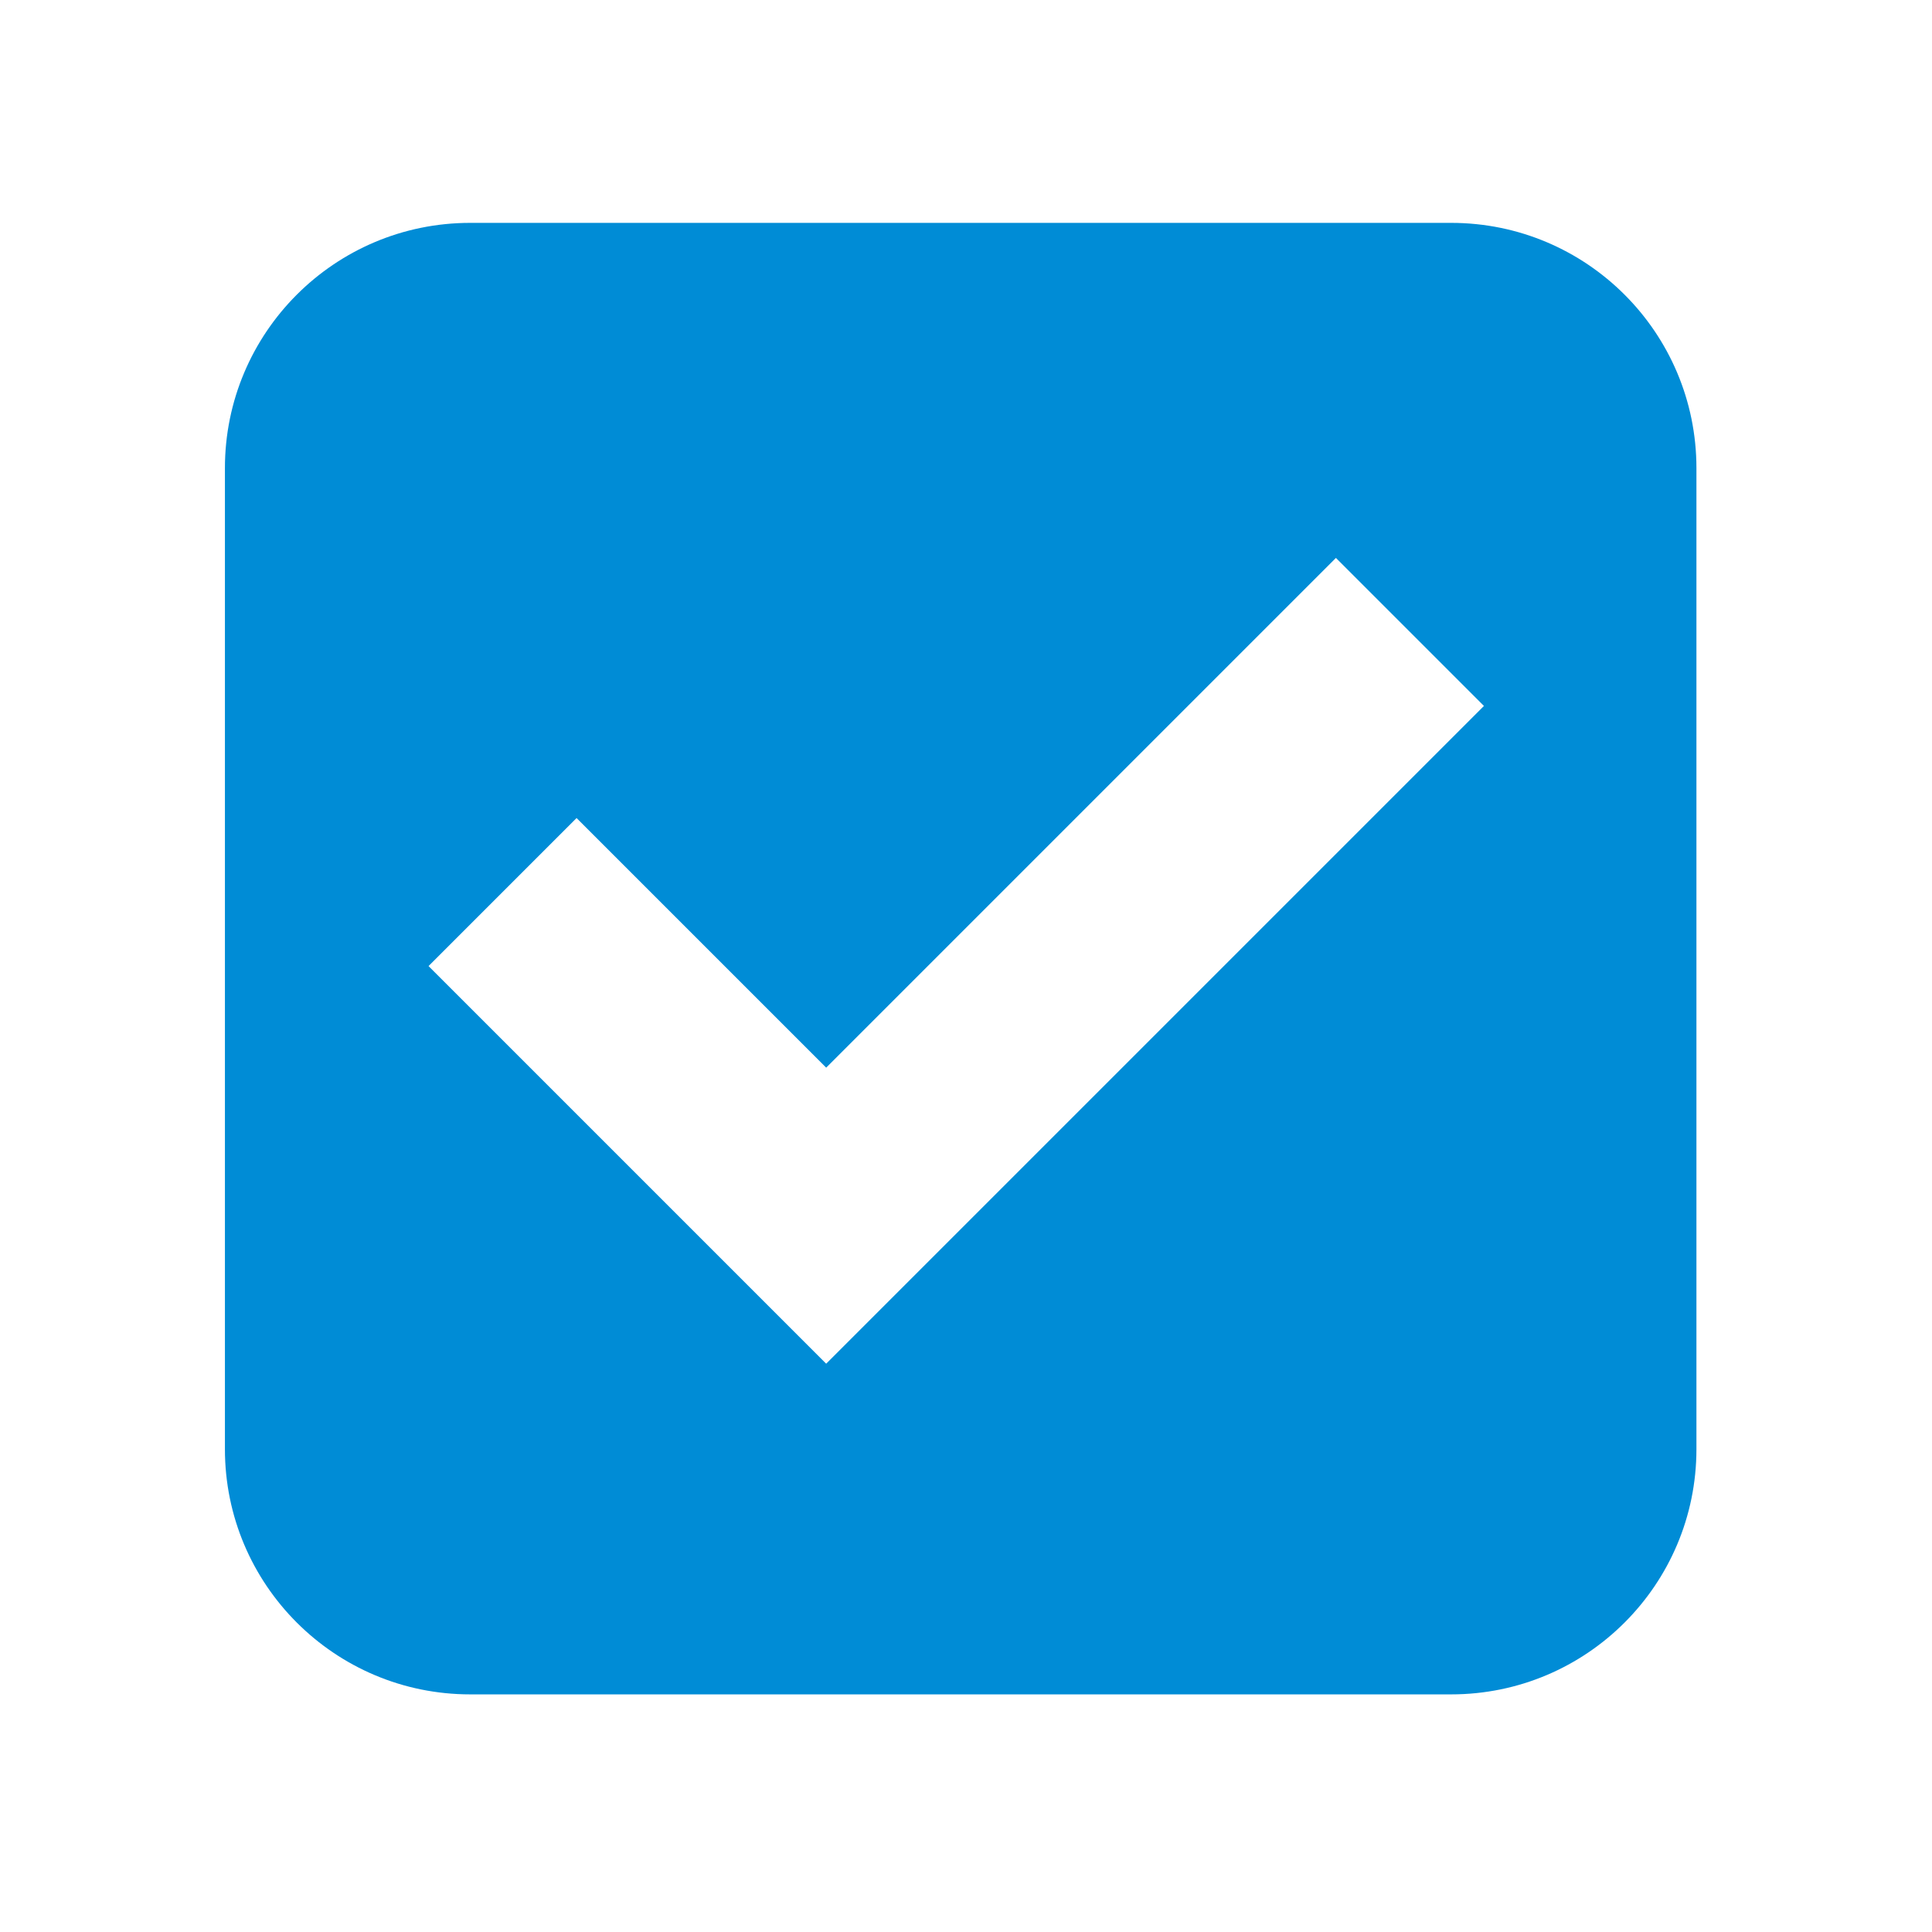
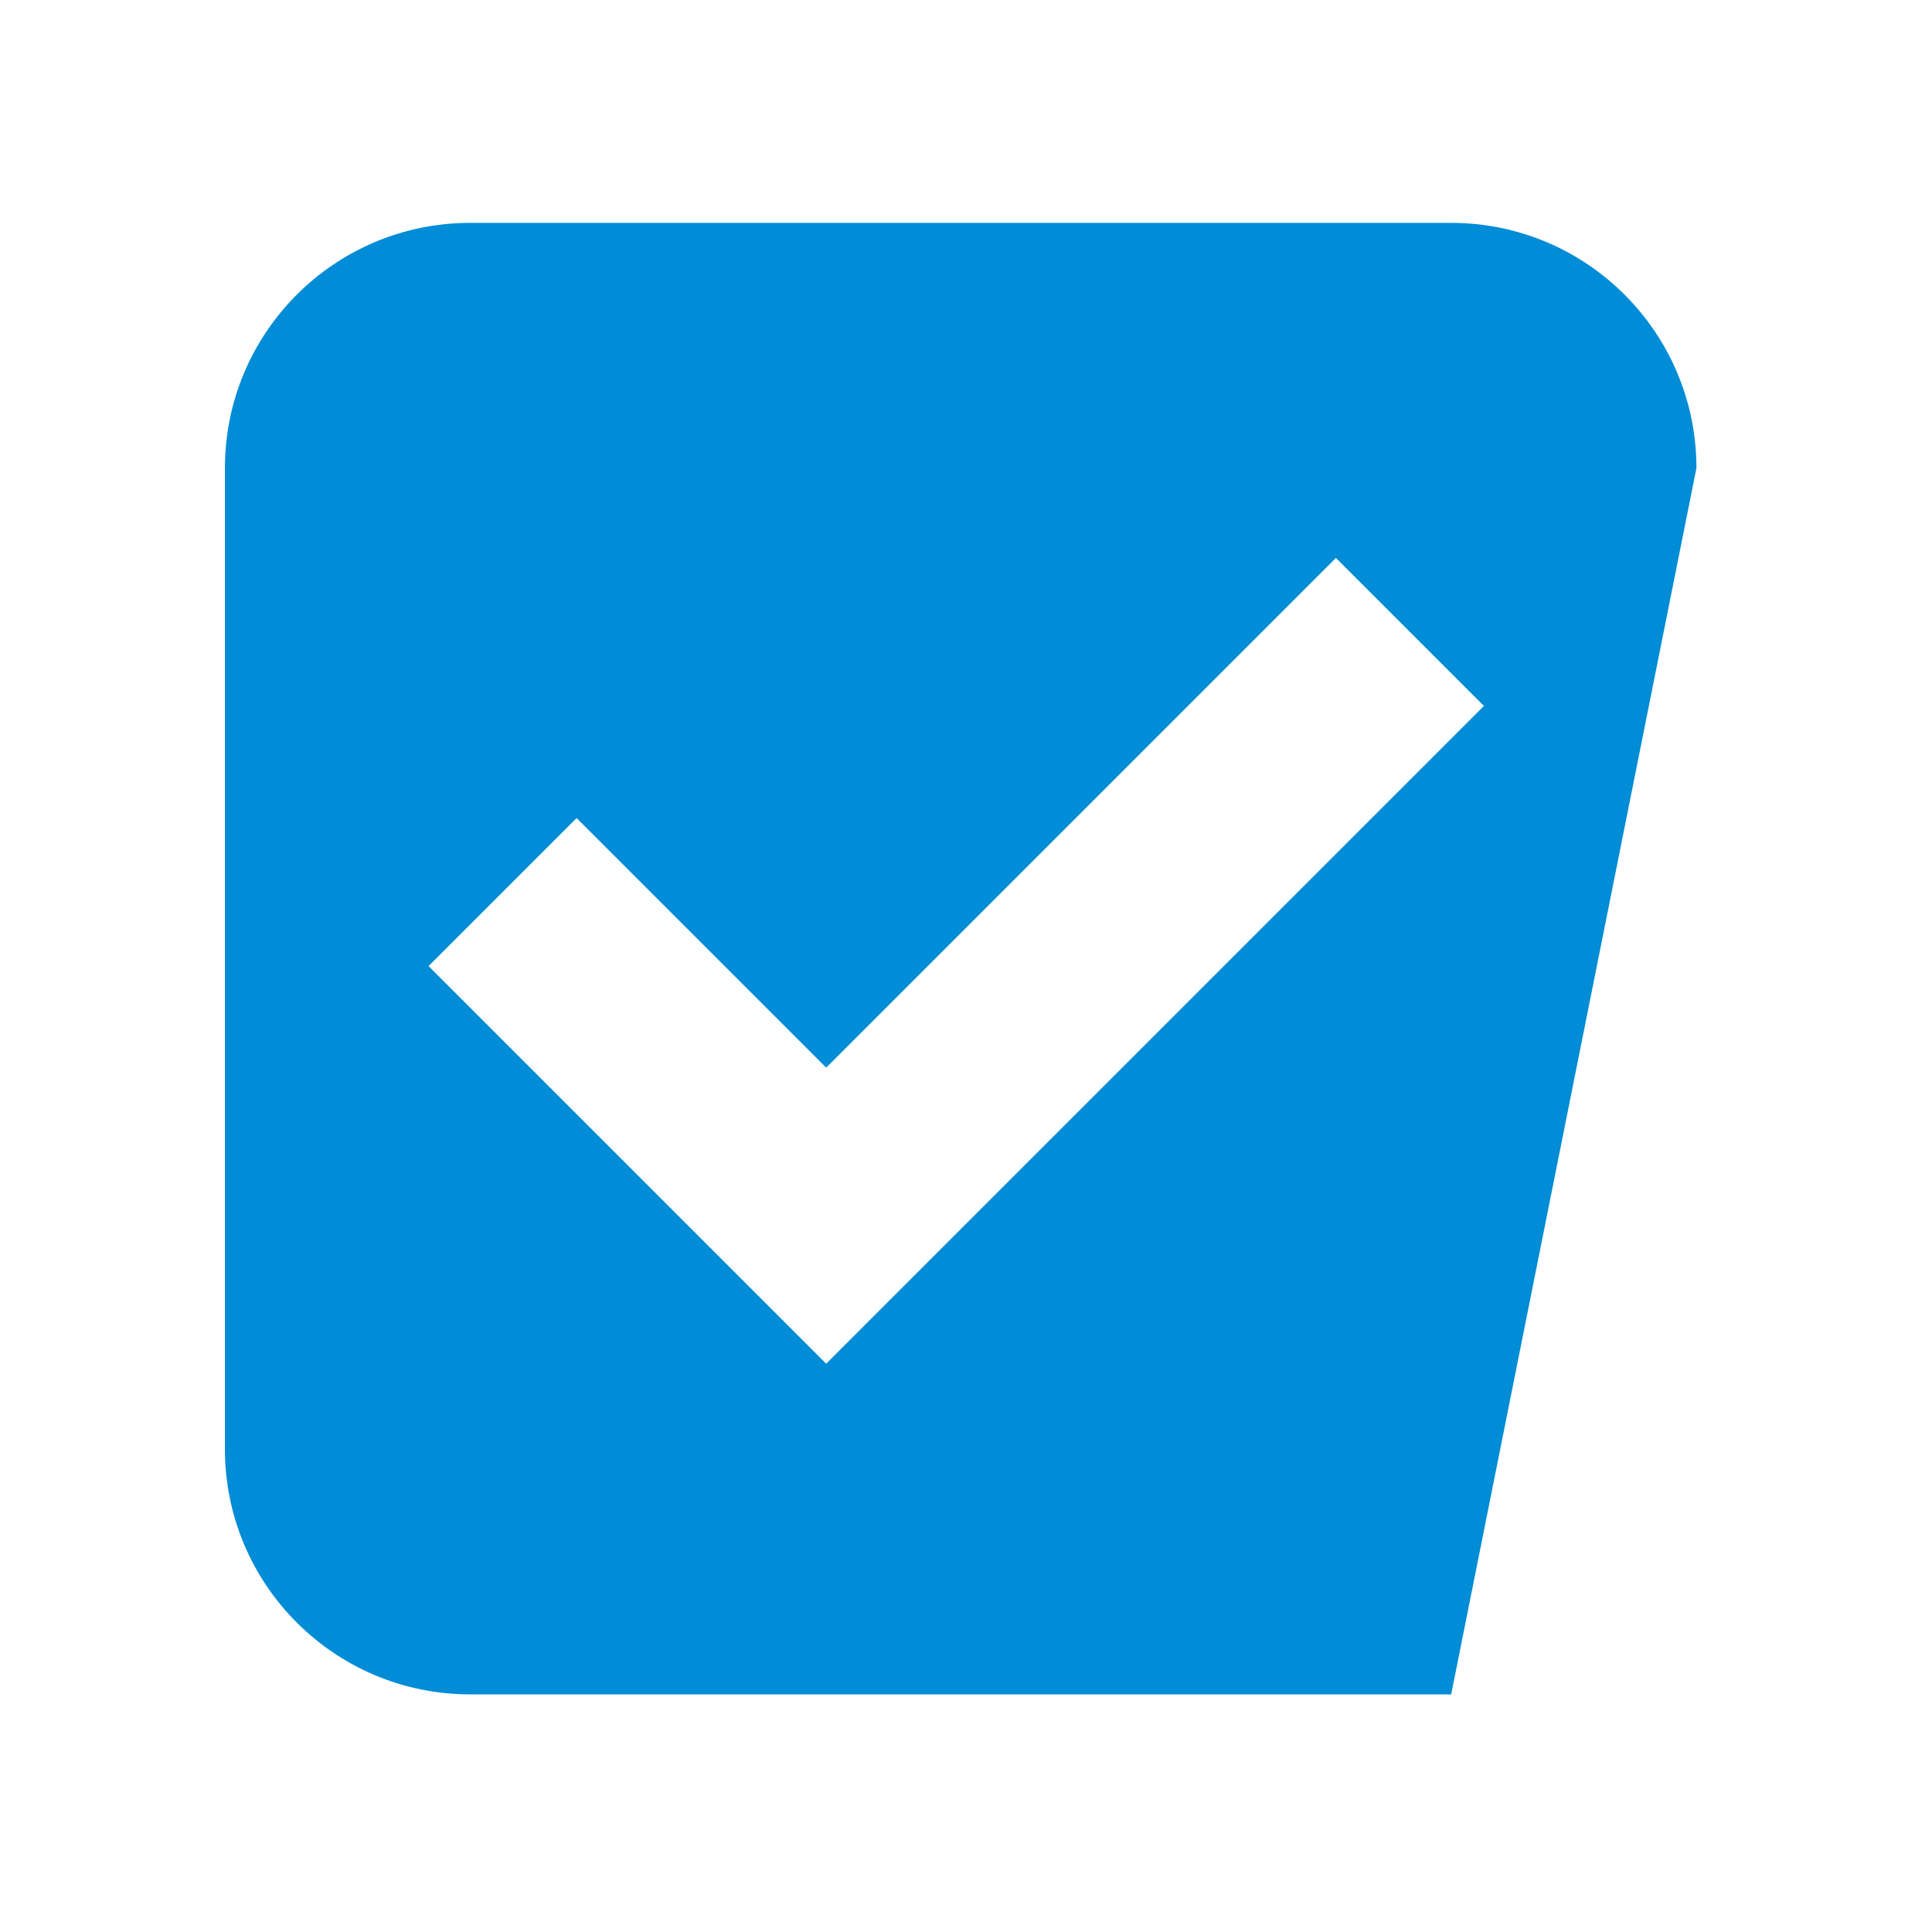
<svg xmlns="http://www.w3.org/2000/svg" t="1693986482593" class="icon" viewBox="0 0 1024 1024" version="1.1" p-id="2598" width="200" height="200">
-   <path d="M769.155 118.127L249.202 118.127c-71.788 0-129.988 58.199-129.988 129.988l0 519.954c0 71.789 58.199 129.989 129.988 129.989l519.955 0c71.788 0 129.988-58.199 129.988-129.989L899.144 248.116C899.144 176.327 840.945 118.127 769.155 118.127L769.155 118.127zM437.892 722.788l-78.455-78.455L227.139 512.034l78.455-78.454 132.299 132.299 270.171-270.171 78.455 78.454L437.892 722.788 437.892 722.788z" p-id="2599" fill="#008CD6" />
+   <path d="M769.155 118.127L249.202 118.127c-71.788 0-129.988 58.199-129.988 129.988l0 519.954c0 71.789 58.199 129.989 129.988 129.989l519.955 0L899.144 248.116C899.144 176.327 840.945 118.127 769.155 118.127L769.155 118.127zM437.892 722.788l-78.455-78.455L227.139 512.034l78.455-78.454 132.299 132.299 270.171-270.171 78.455 78.454L437.892 722.788 437.892 722.788z" p-id="2599" fill="#008CD6" />
</svg>